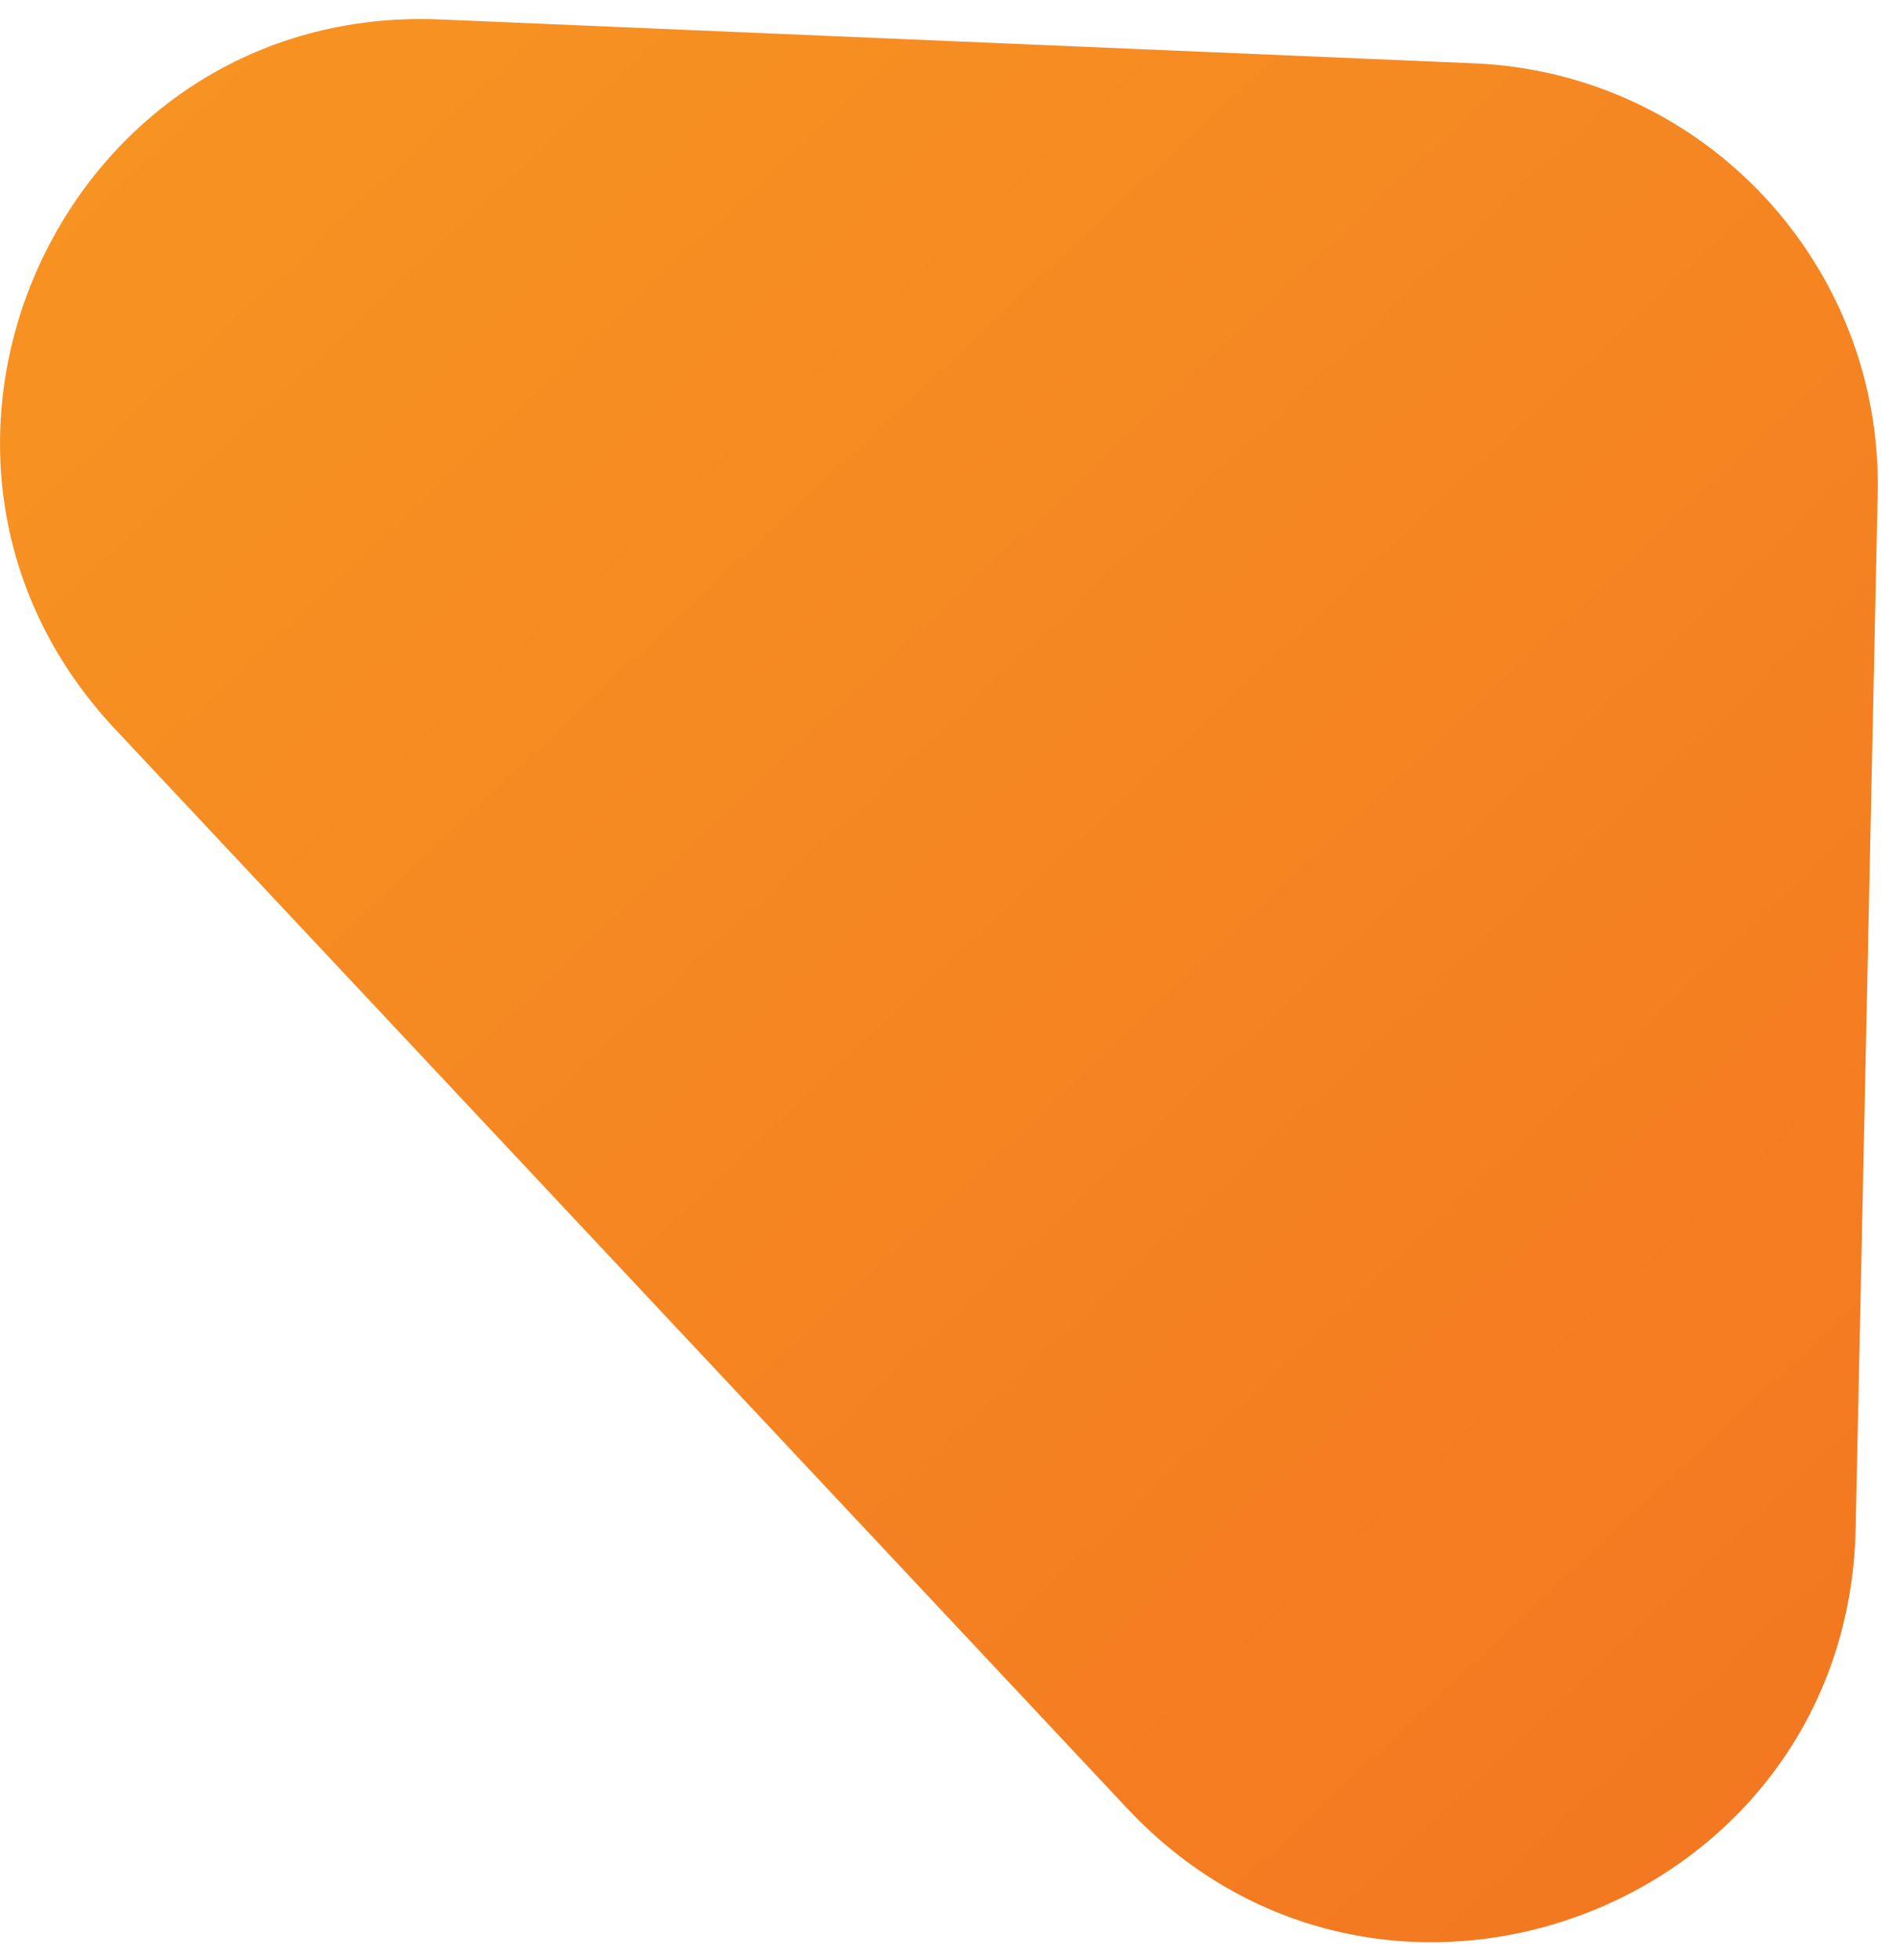
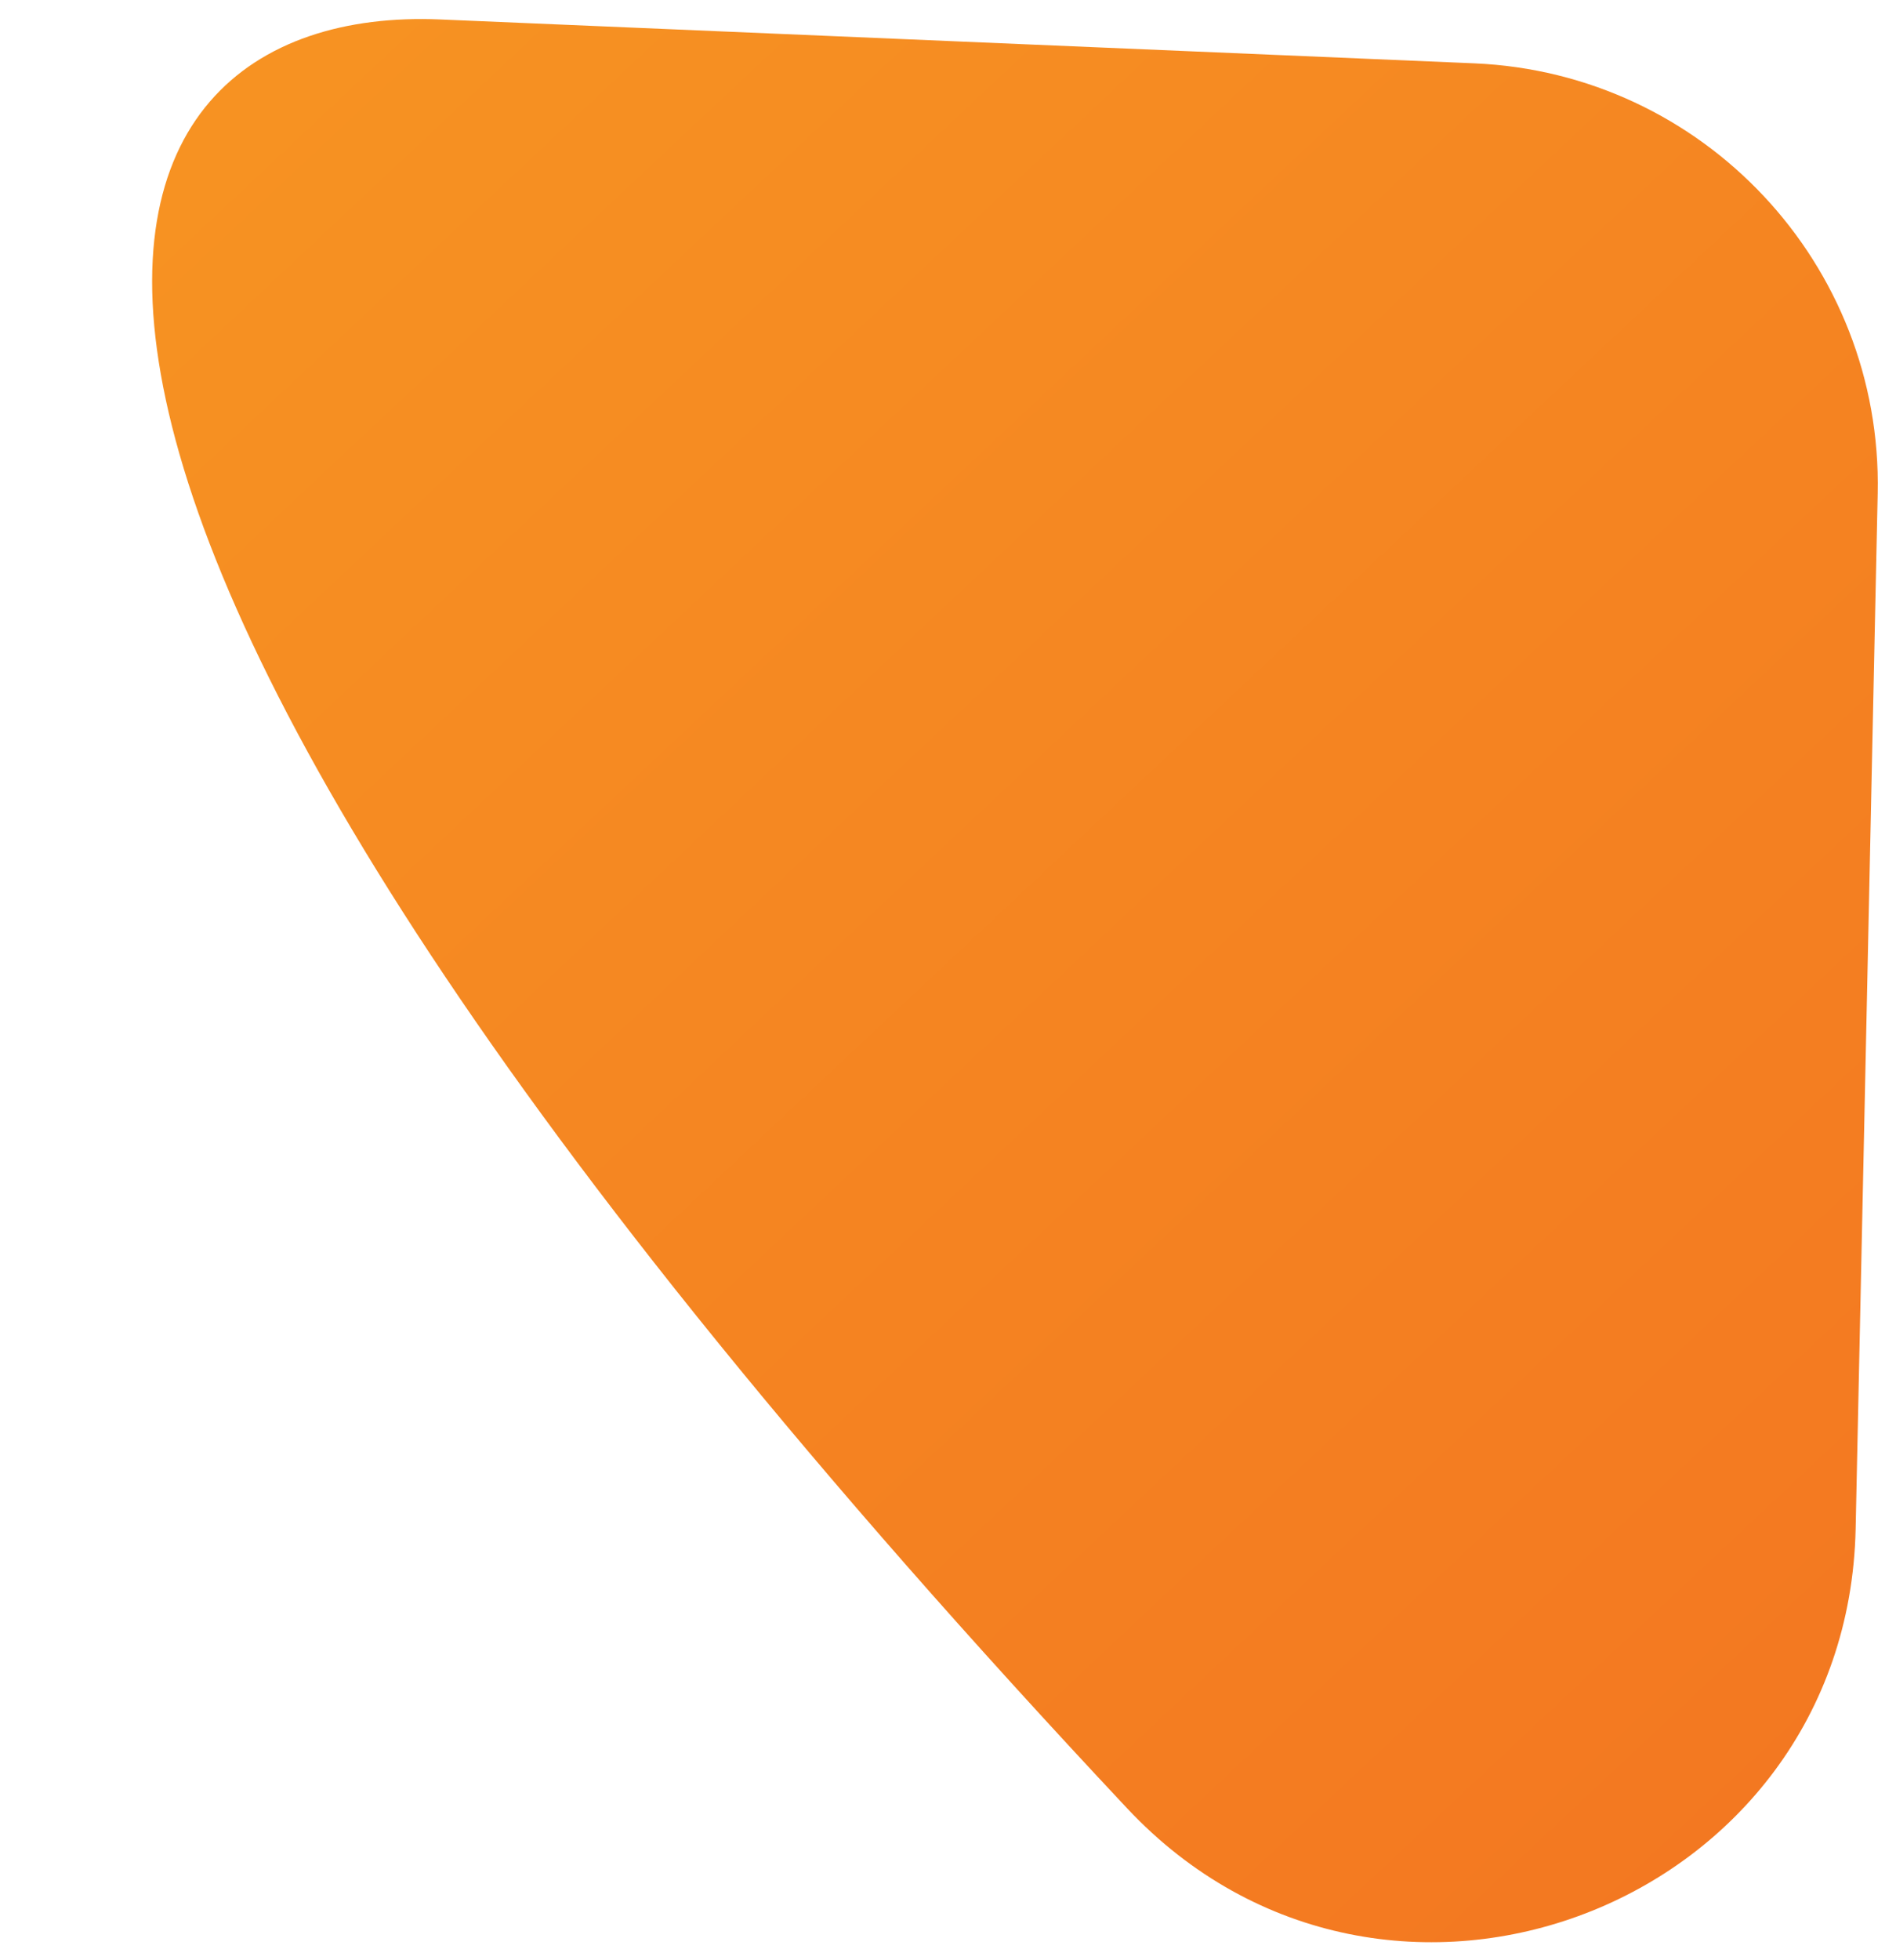
<svg xmlns="http://www.w3.org/2000/svg" width="90" height="93" viewBox="0 0 90 93" fill="none">
-   <path d="M69.983 3.005C80.855 3.466 89.363 12.534 89.131 23.413L88.084 72.534C87.702 90.45 65.765 98.861 53.504 85.793L5.462 34.59C-6.799 21.522 2.991 0.164 20.895 0.923L69.983 3.005Z" fill="url(#paint0_linear_6278_273)" />
+   <path d="M69.983 3.005C80.855 3.466 89.363 12.534 89.131 23.413L88.084 72.534C87.702 90.45 65.765 98.861 53.504 85.793C-6.799 21.522 2.991 0.164 20.895 0.923L69.983 3.005Z" fill="url(#paint0_linear_6278_273)" />
  <defs>
    <linearGradient id="paint0_linear_6278_273" x1="-16.956" y1="-29.428" x2="115.966" y2="112.24" gradientUnits="userSpaceOnUse">
      <stop stop-color="#F89D22" />
      <stop offset="1" stop-color="#F26E21" />
    </linearGradient>
  </defs>
</svg>